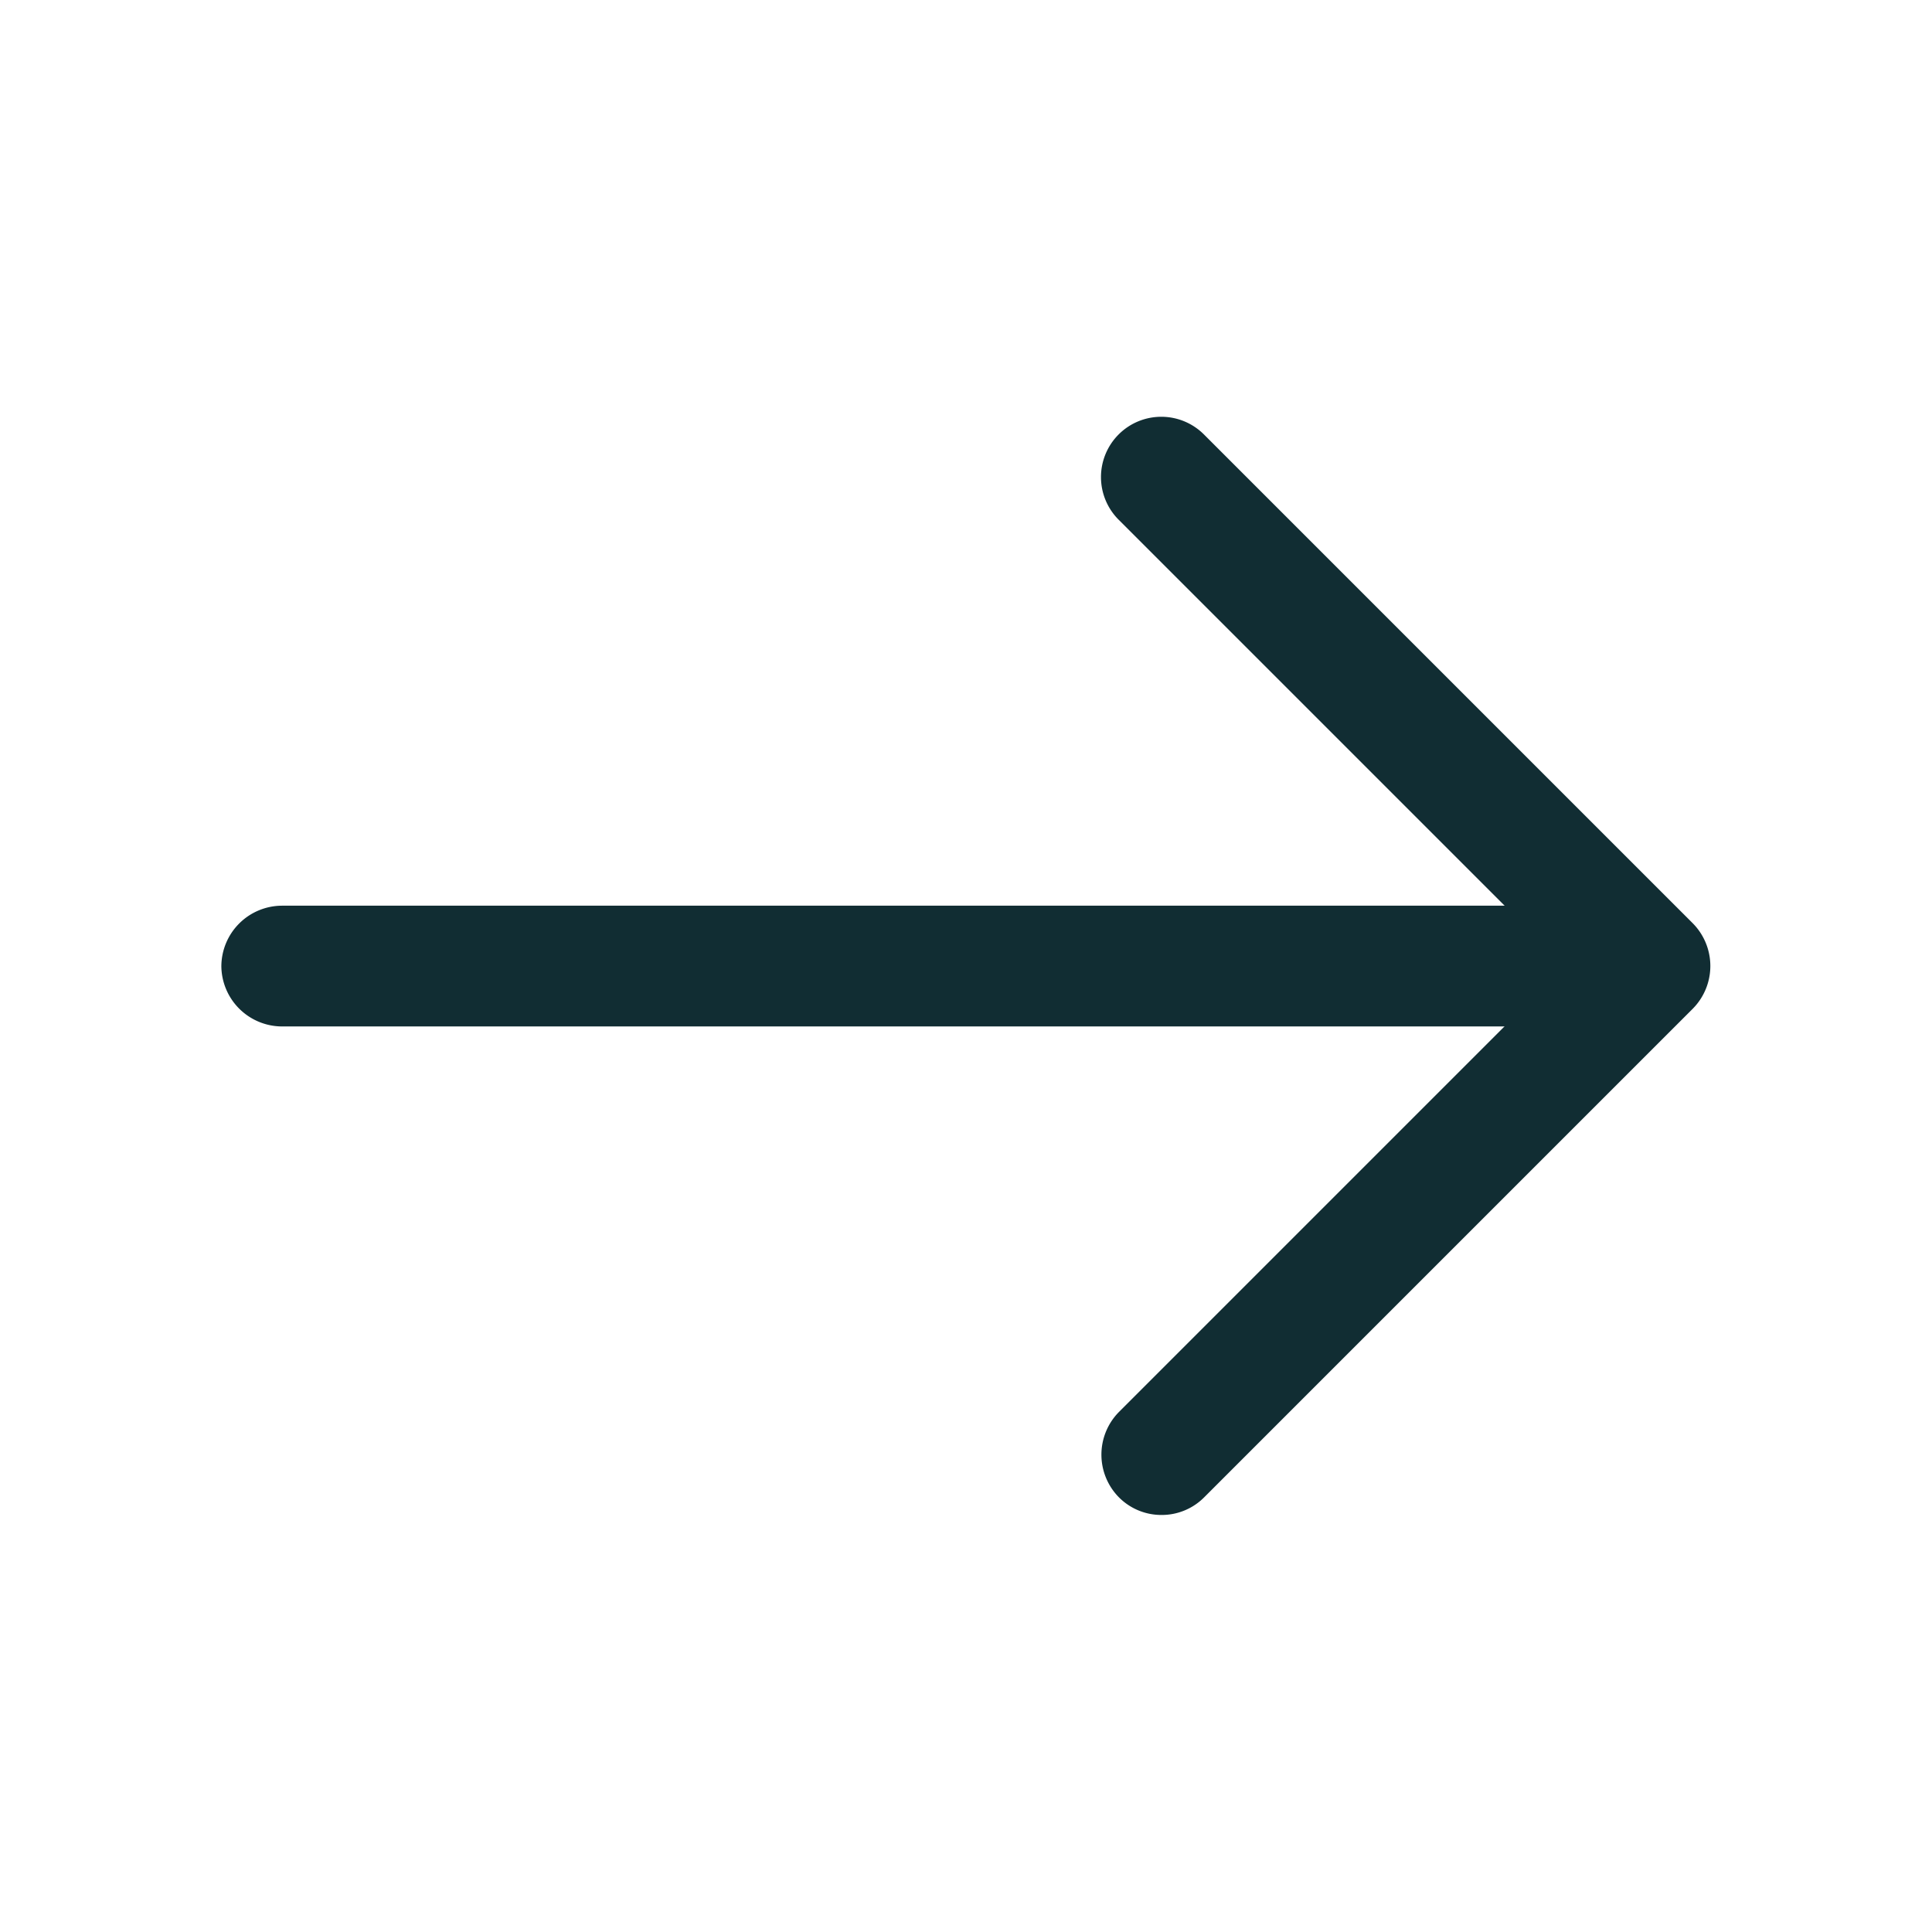
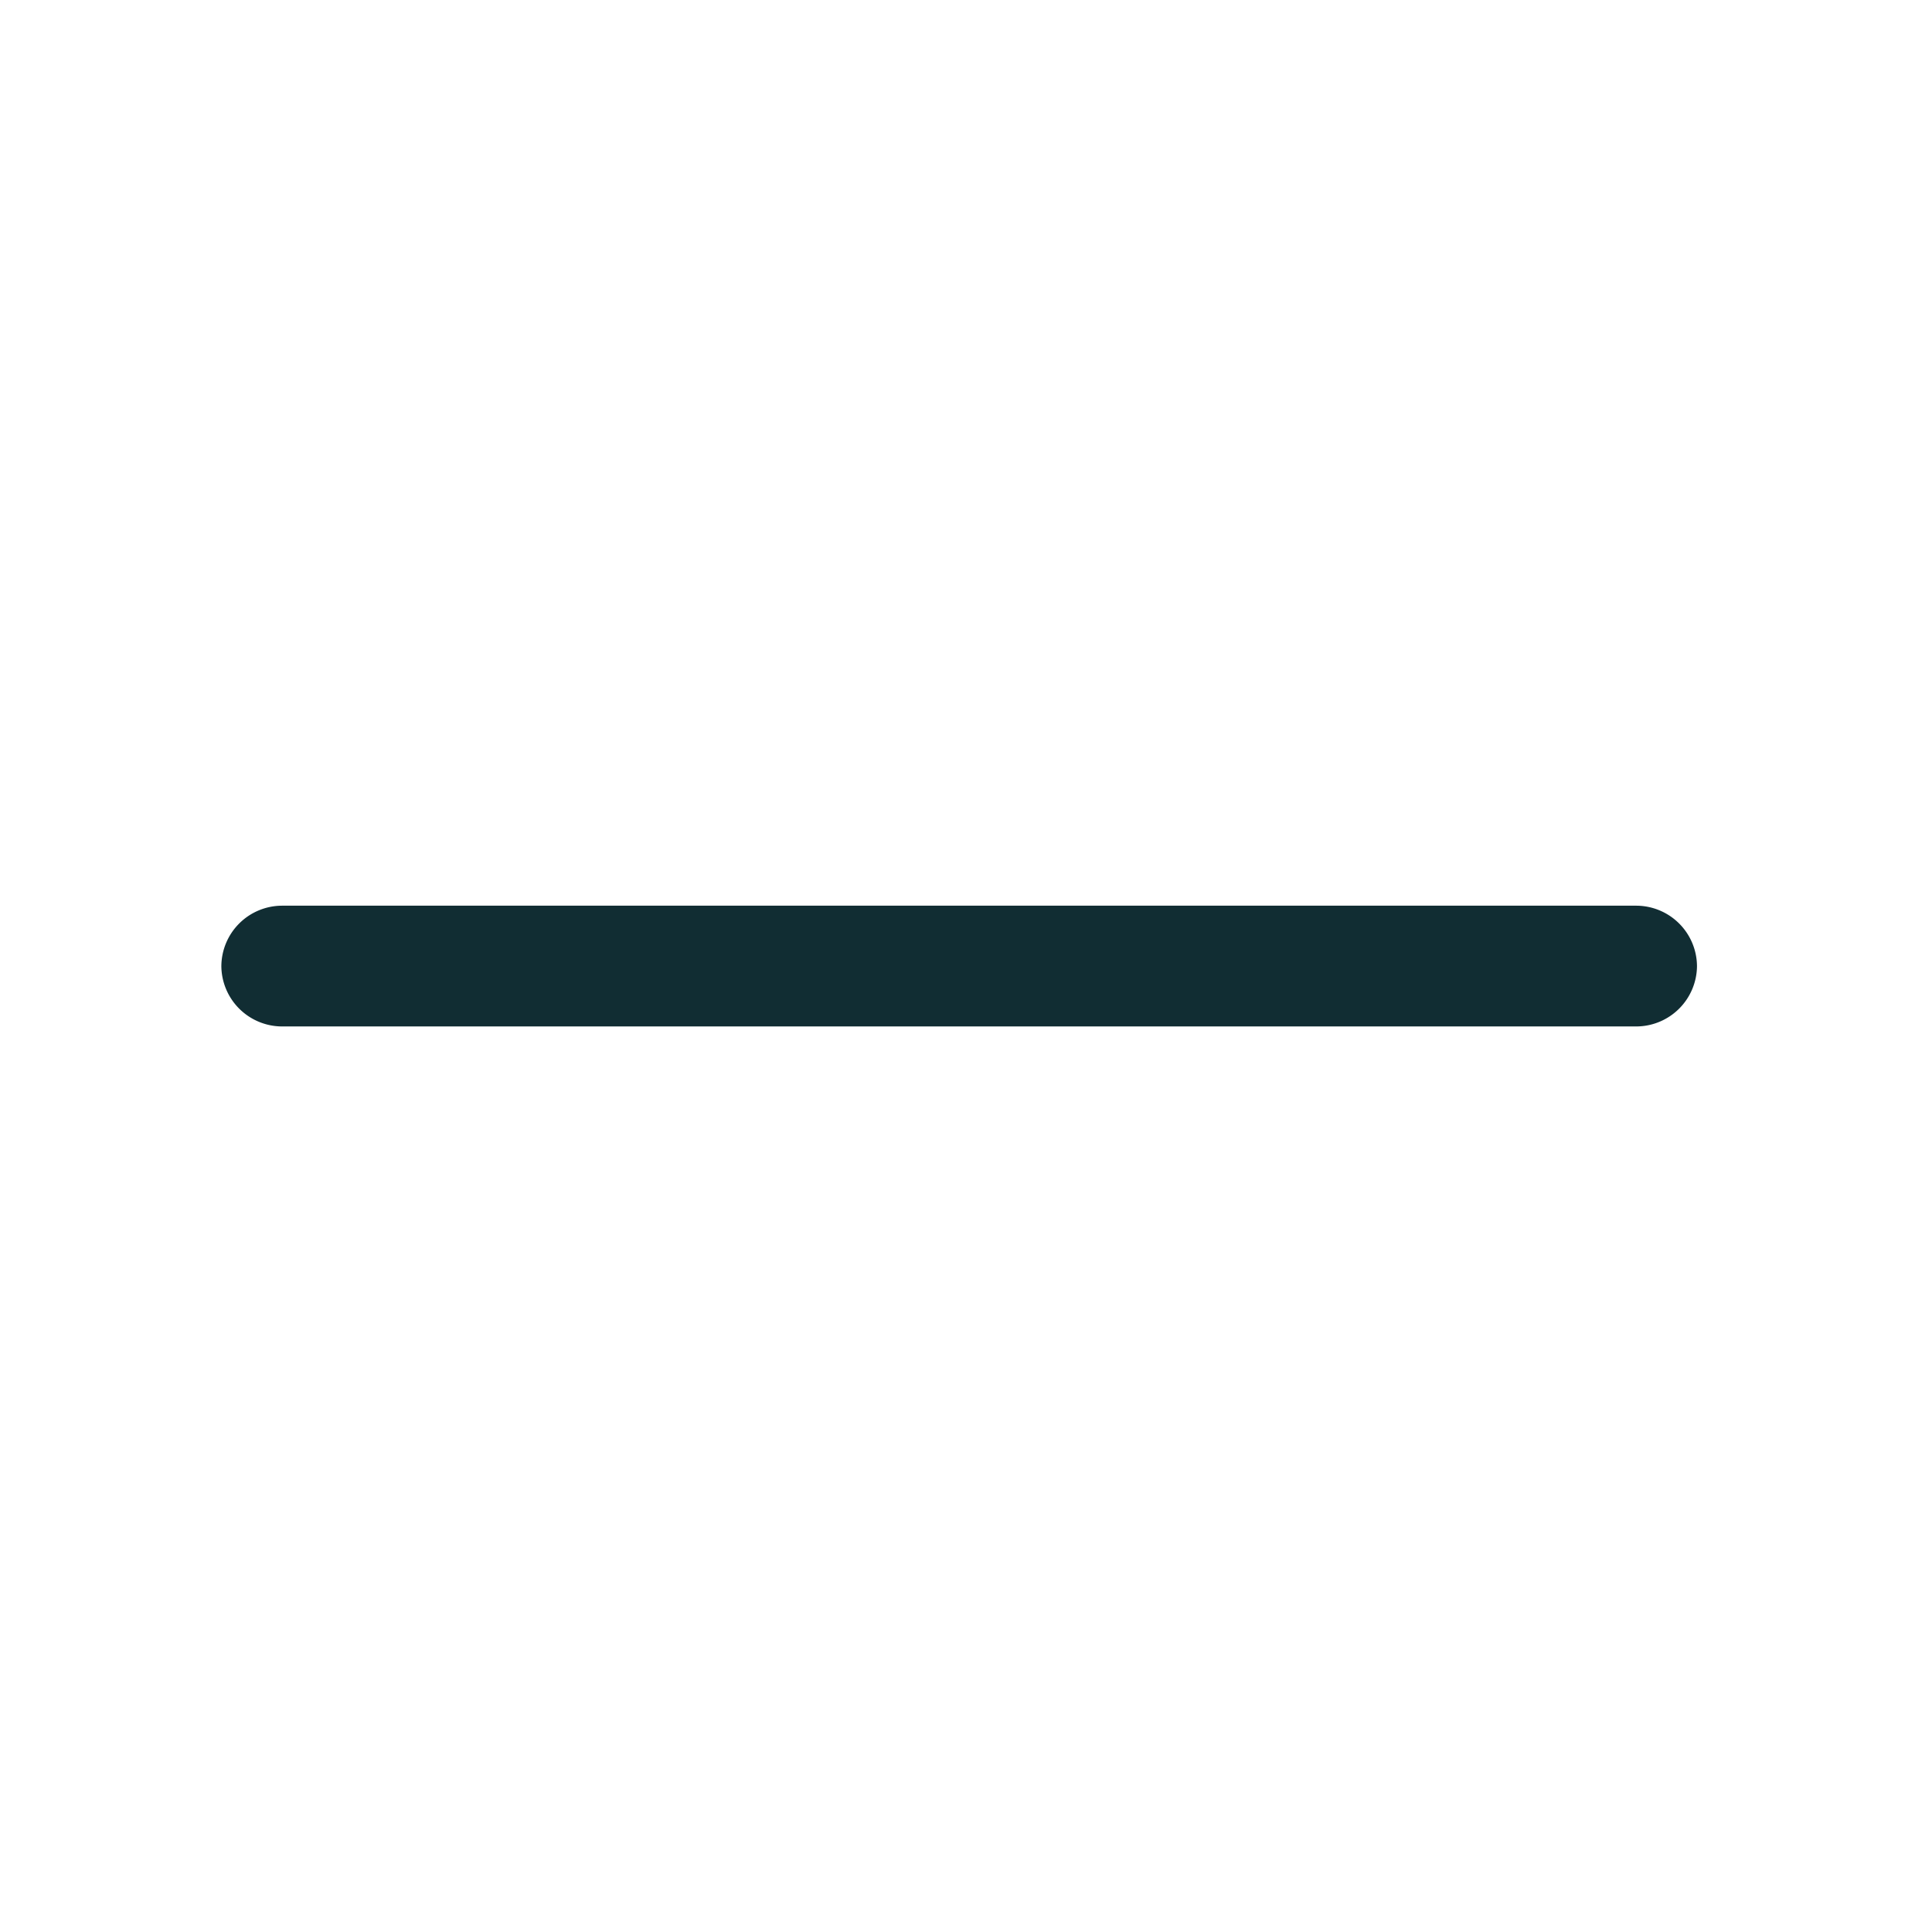
<svg xmlns="http://www.w3.org/2000/svg" id="vuesax_outline_arrow-right" data-name="vuesax/outline/arrow-right" width="14" height="14" viewBox="0 0 14 14">
  <g id="arrow-right">
-     <path id="Vector" d="M.436,7.955a.433.433,0,0,1-.309-.128.44.44,0,0,1,0-.618L3.359,3.977.127.745A.437.437,0,1,1,.745.127L4.286,3.668a.44.44,0,0,1,0,.618L.745,7.827a.433.433,0,0,1-.309.128Z" transform="translate(7.981 3.023)" fill="#112d33" />
    <path id="Vector-2" data-name="Vector" d="M10.255.875H.438A.441.441,0,0,1,0,.438.441.441,0,0,1,.438,0h9.817a.441.441,0,0,1,.438.438.441.441,0,0,1-.438.437Z" transform="translate(1.604 6.563)" fill="#112d33" />
    <path id="Vector-3" data-name="Vector" d="M0,0H14V14H0Z" fill="none" opacity="0" />
  </g>
</svg>